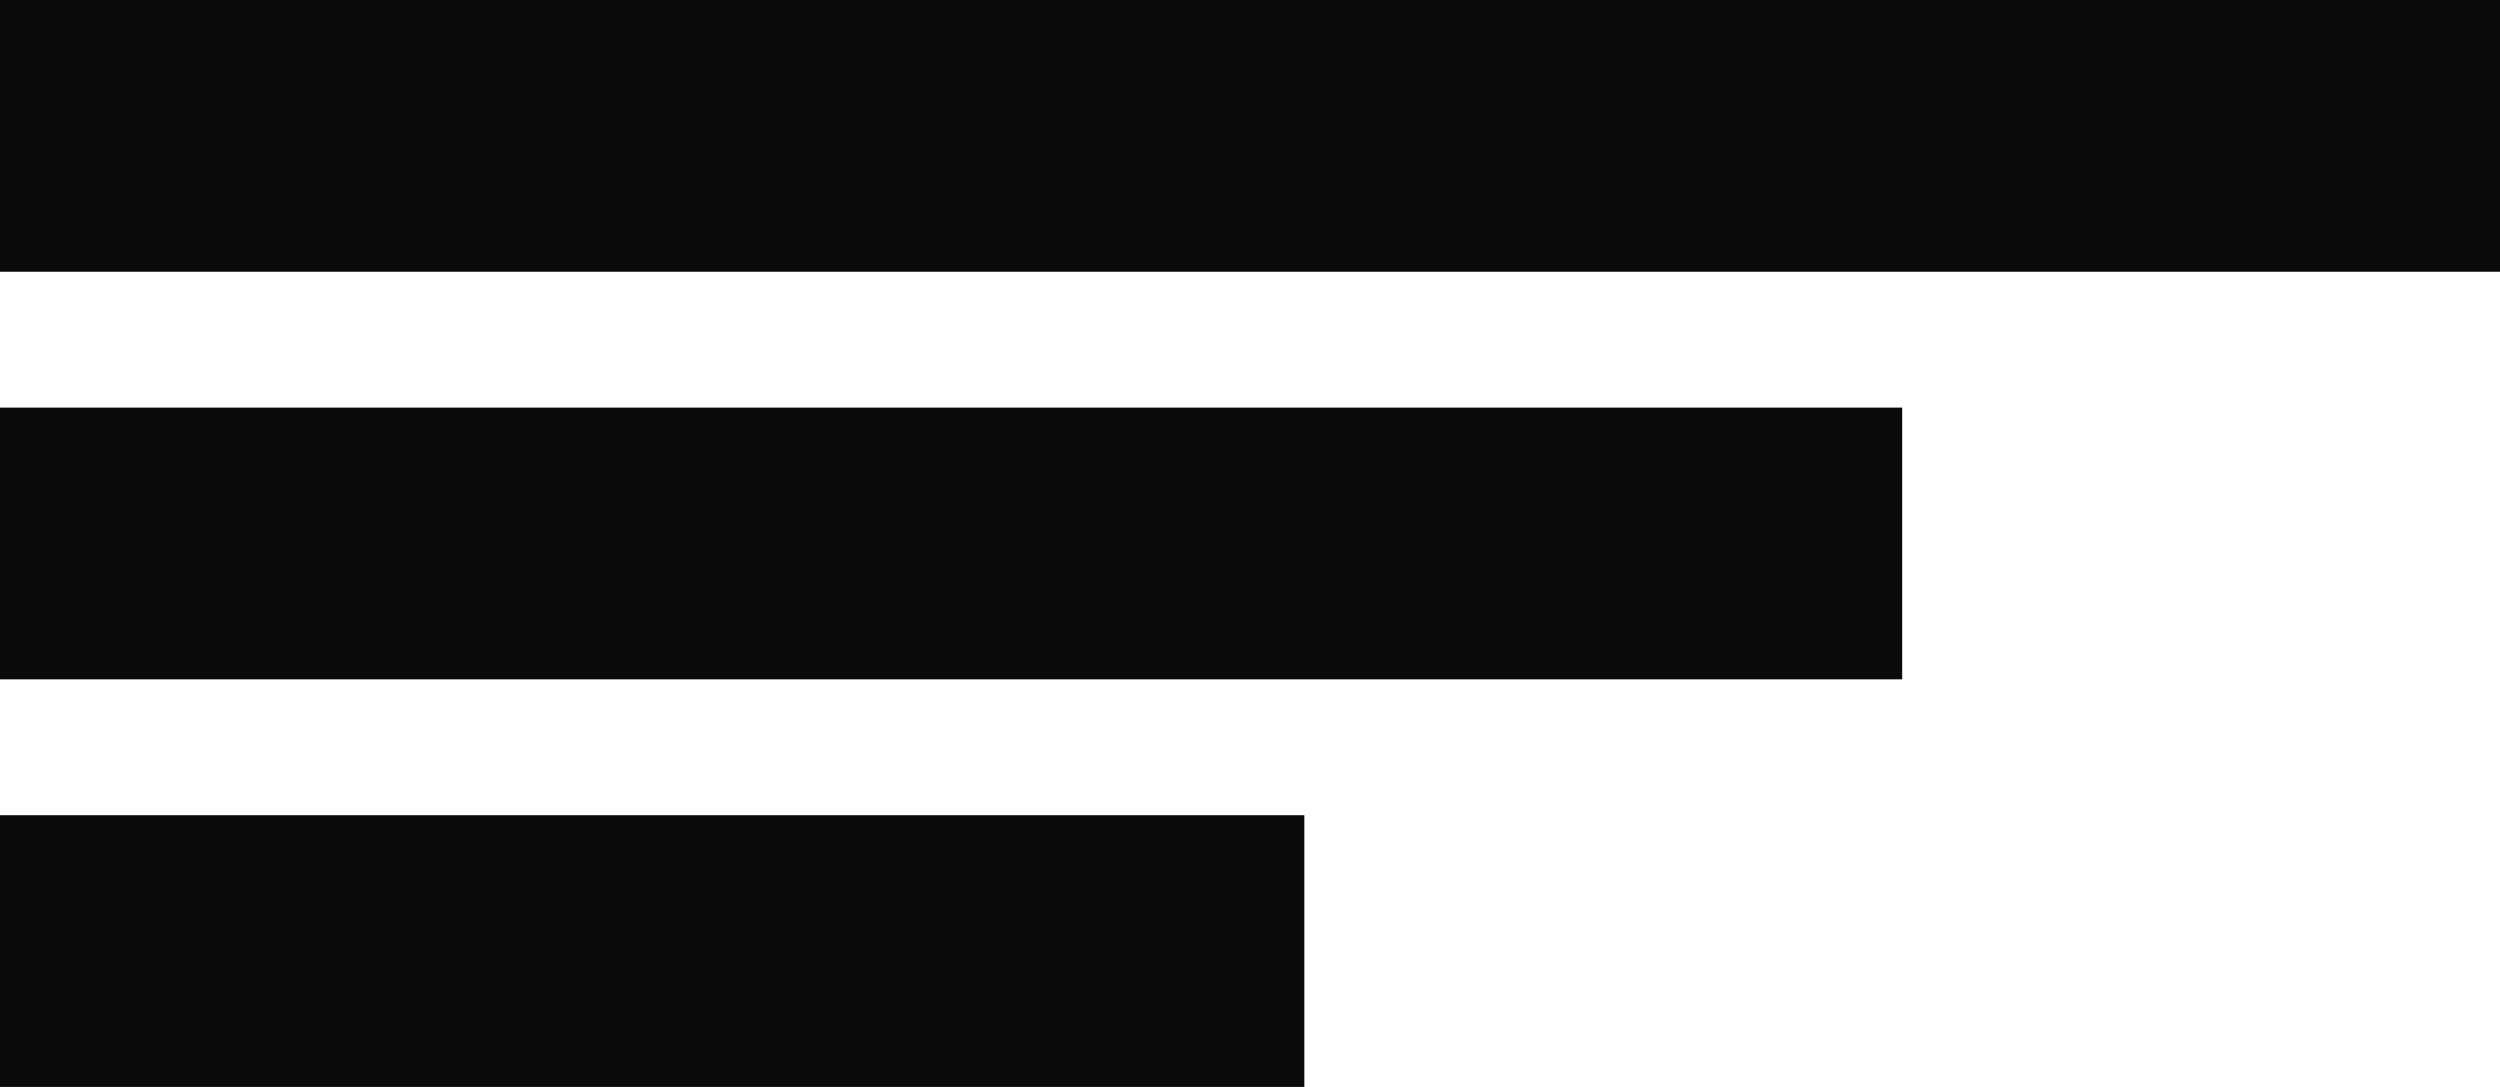
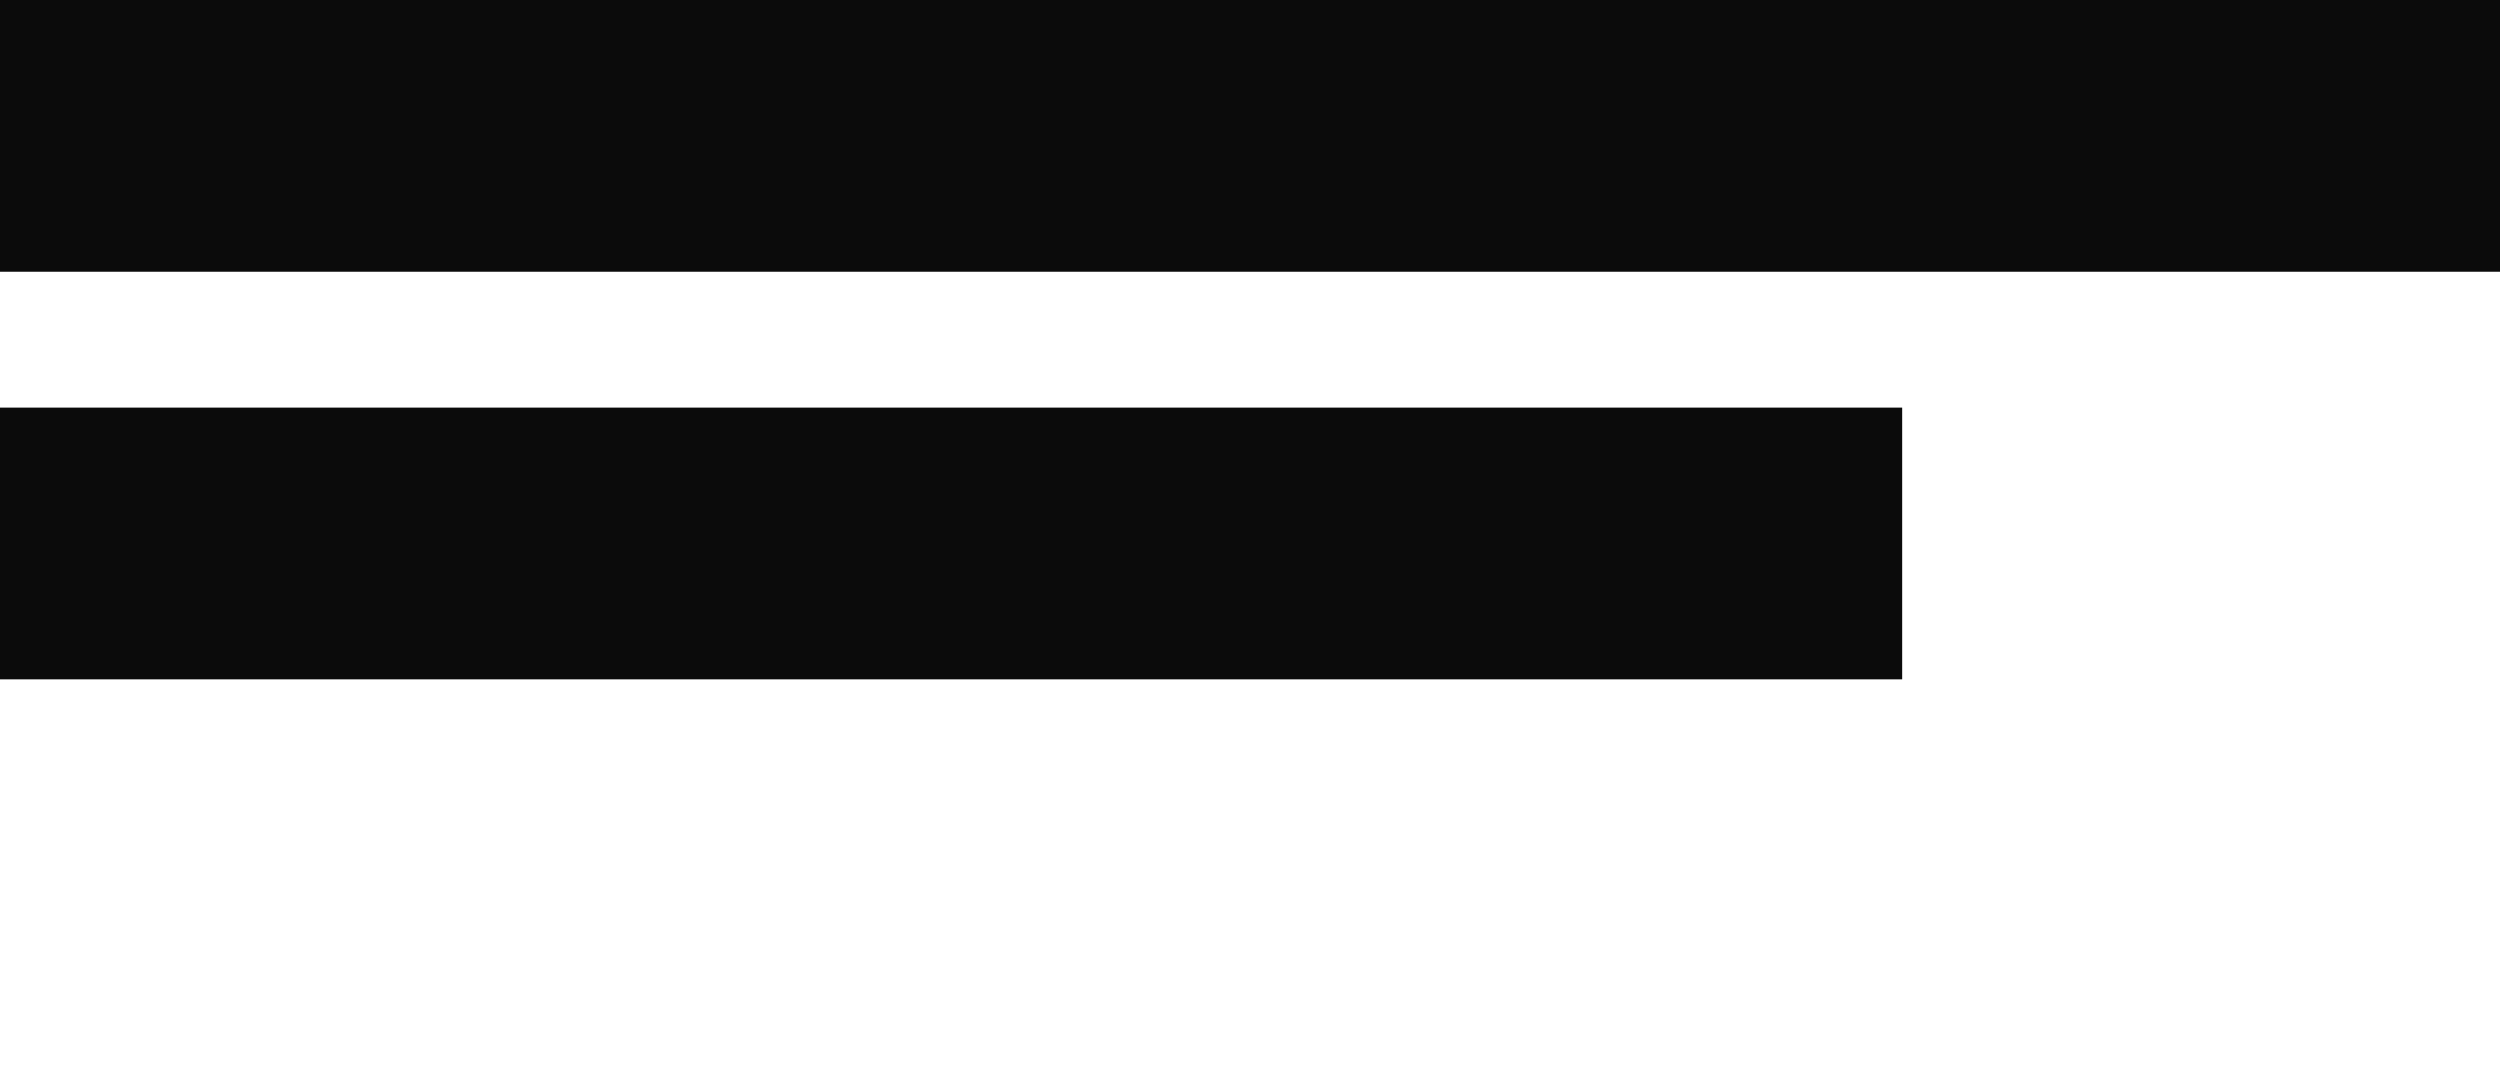
<svg xmlns="http://www.w3.org/2000/svg" width="92" height="40" viewBox="0 0 92 40" fill="none">
  <rect width="92" height="10" fill="#0B0B0B" />
  <rect y="15" width="70" height="10" fill="#0B0B0B" />
-   <rect y="30" width="48" height="10" fill="#0B0B0B" />
</svg>